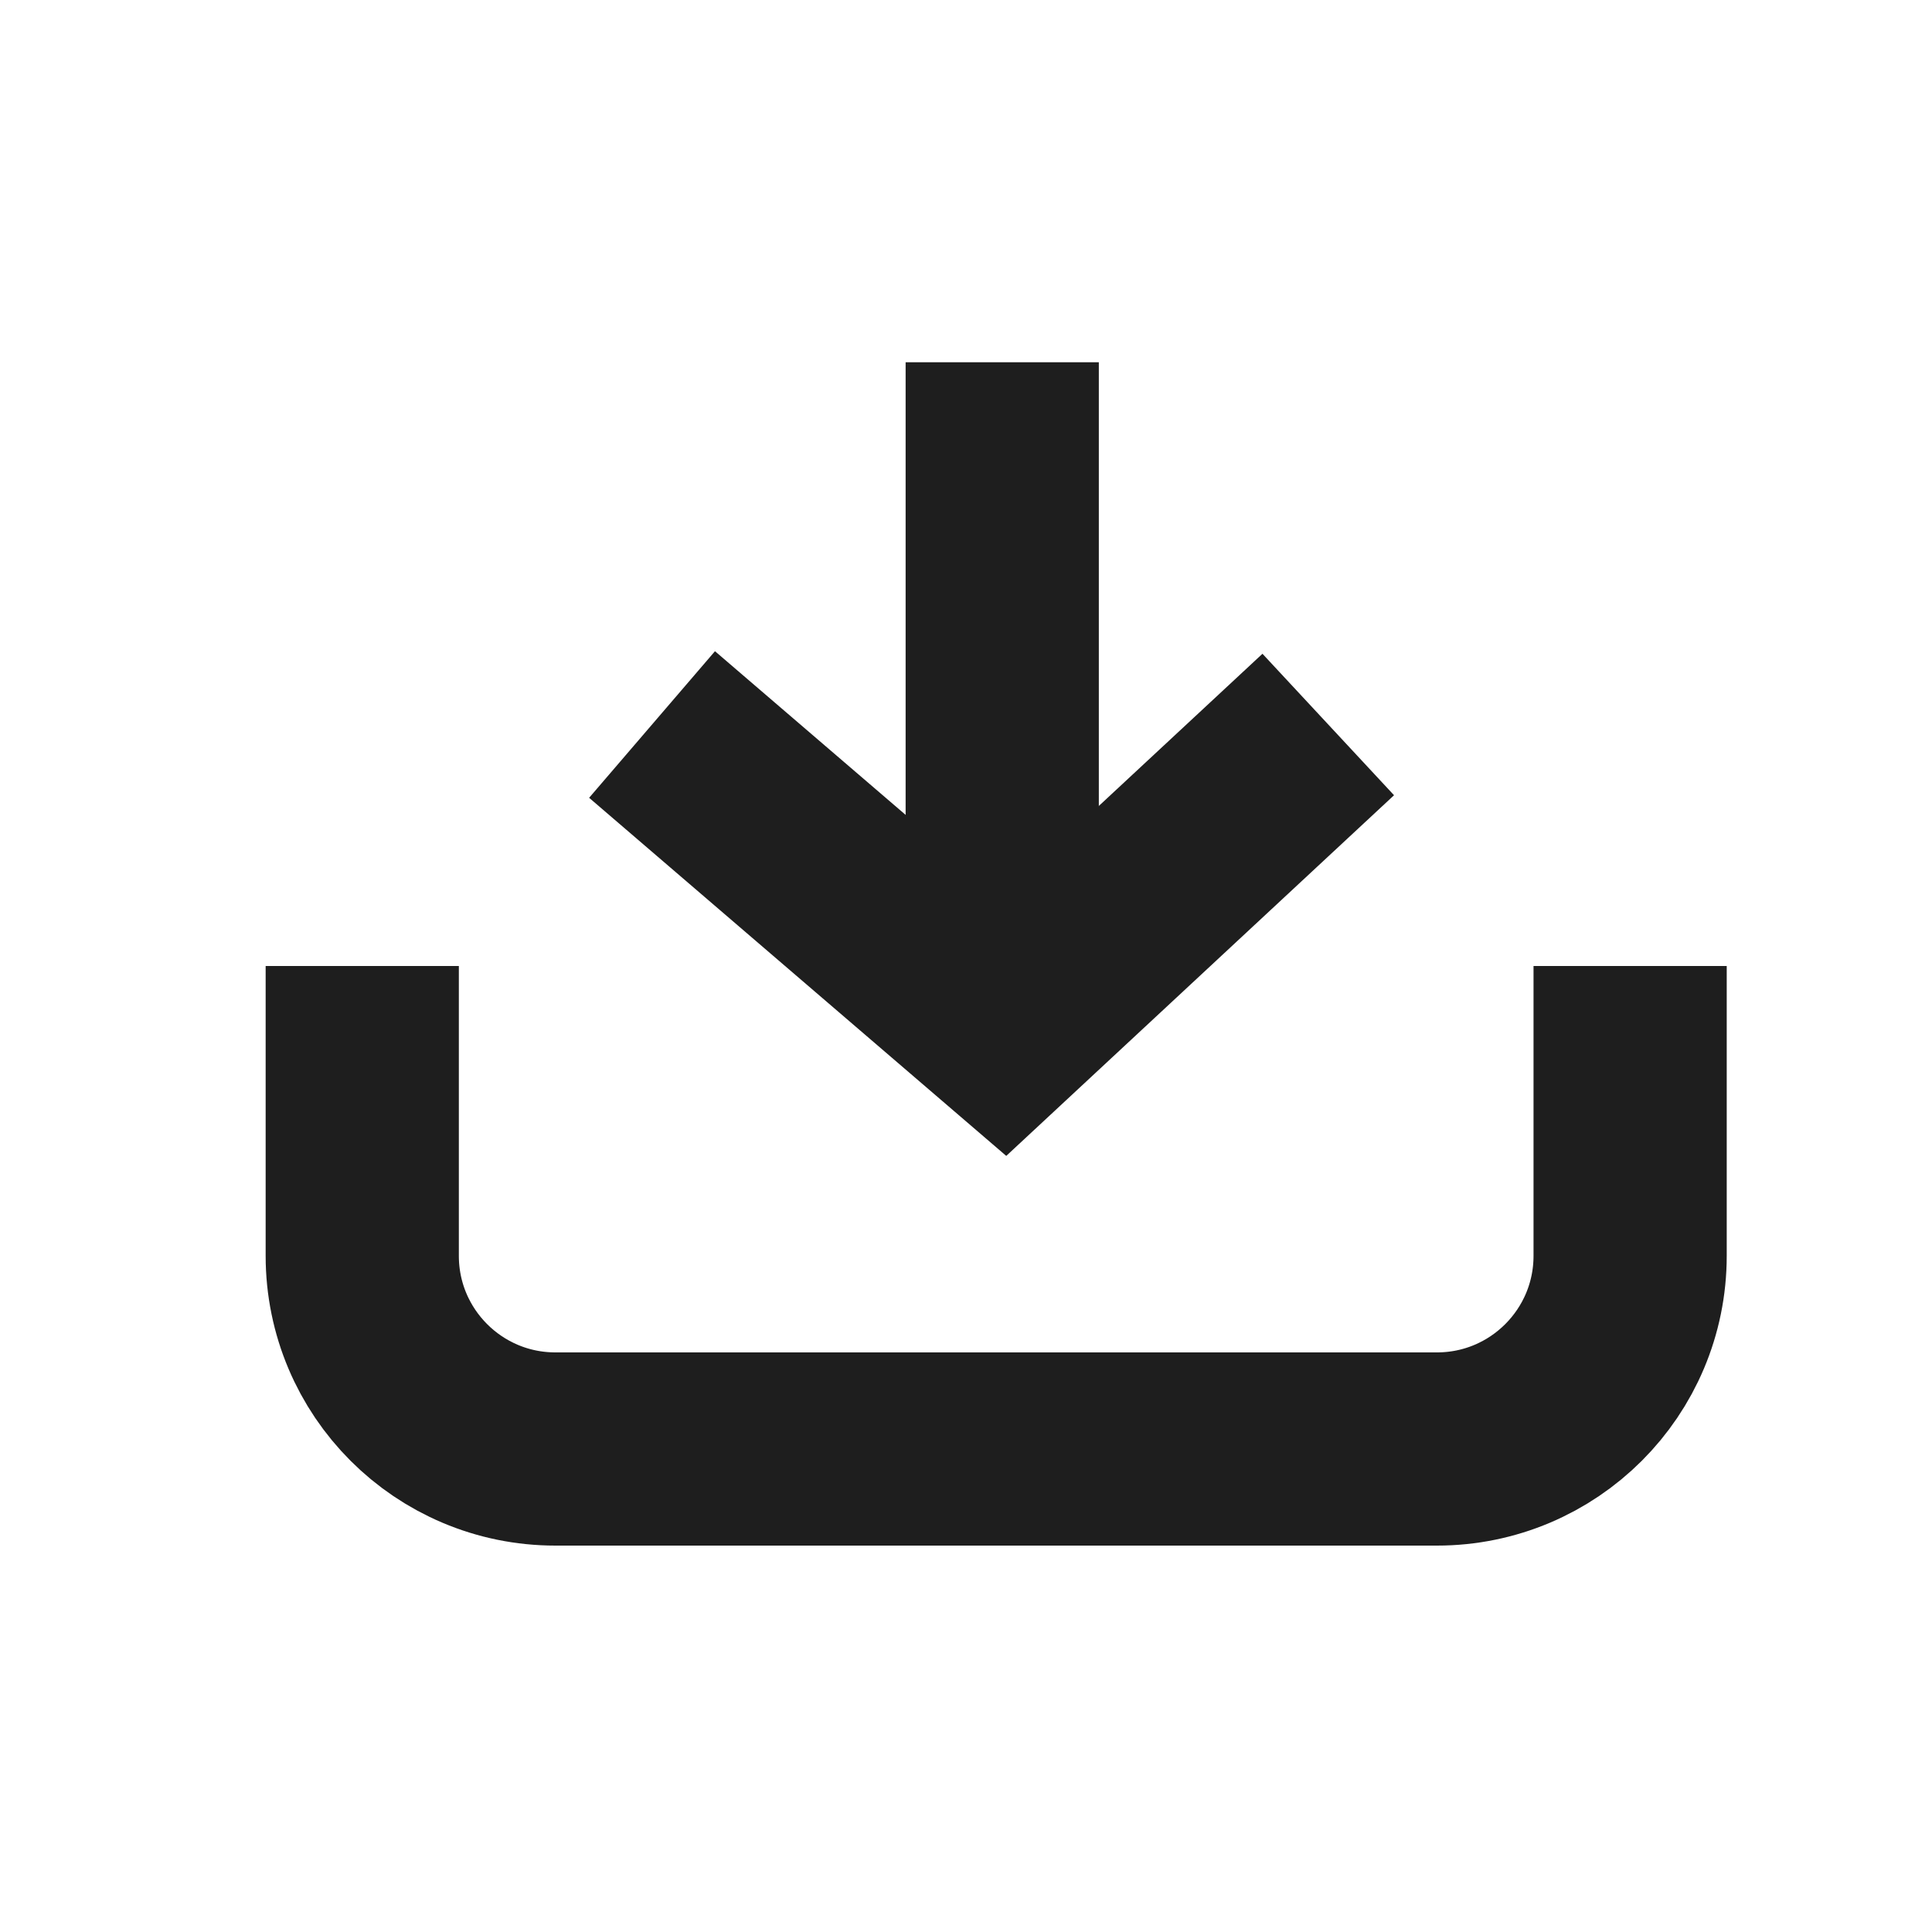
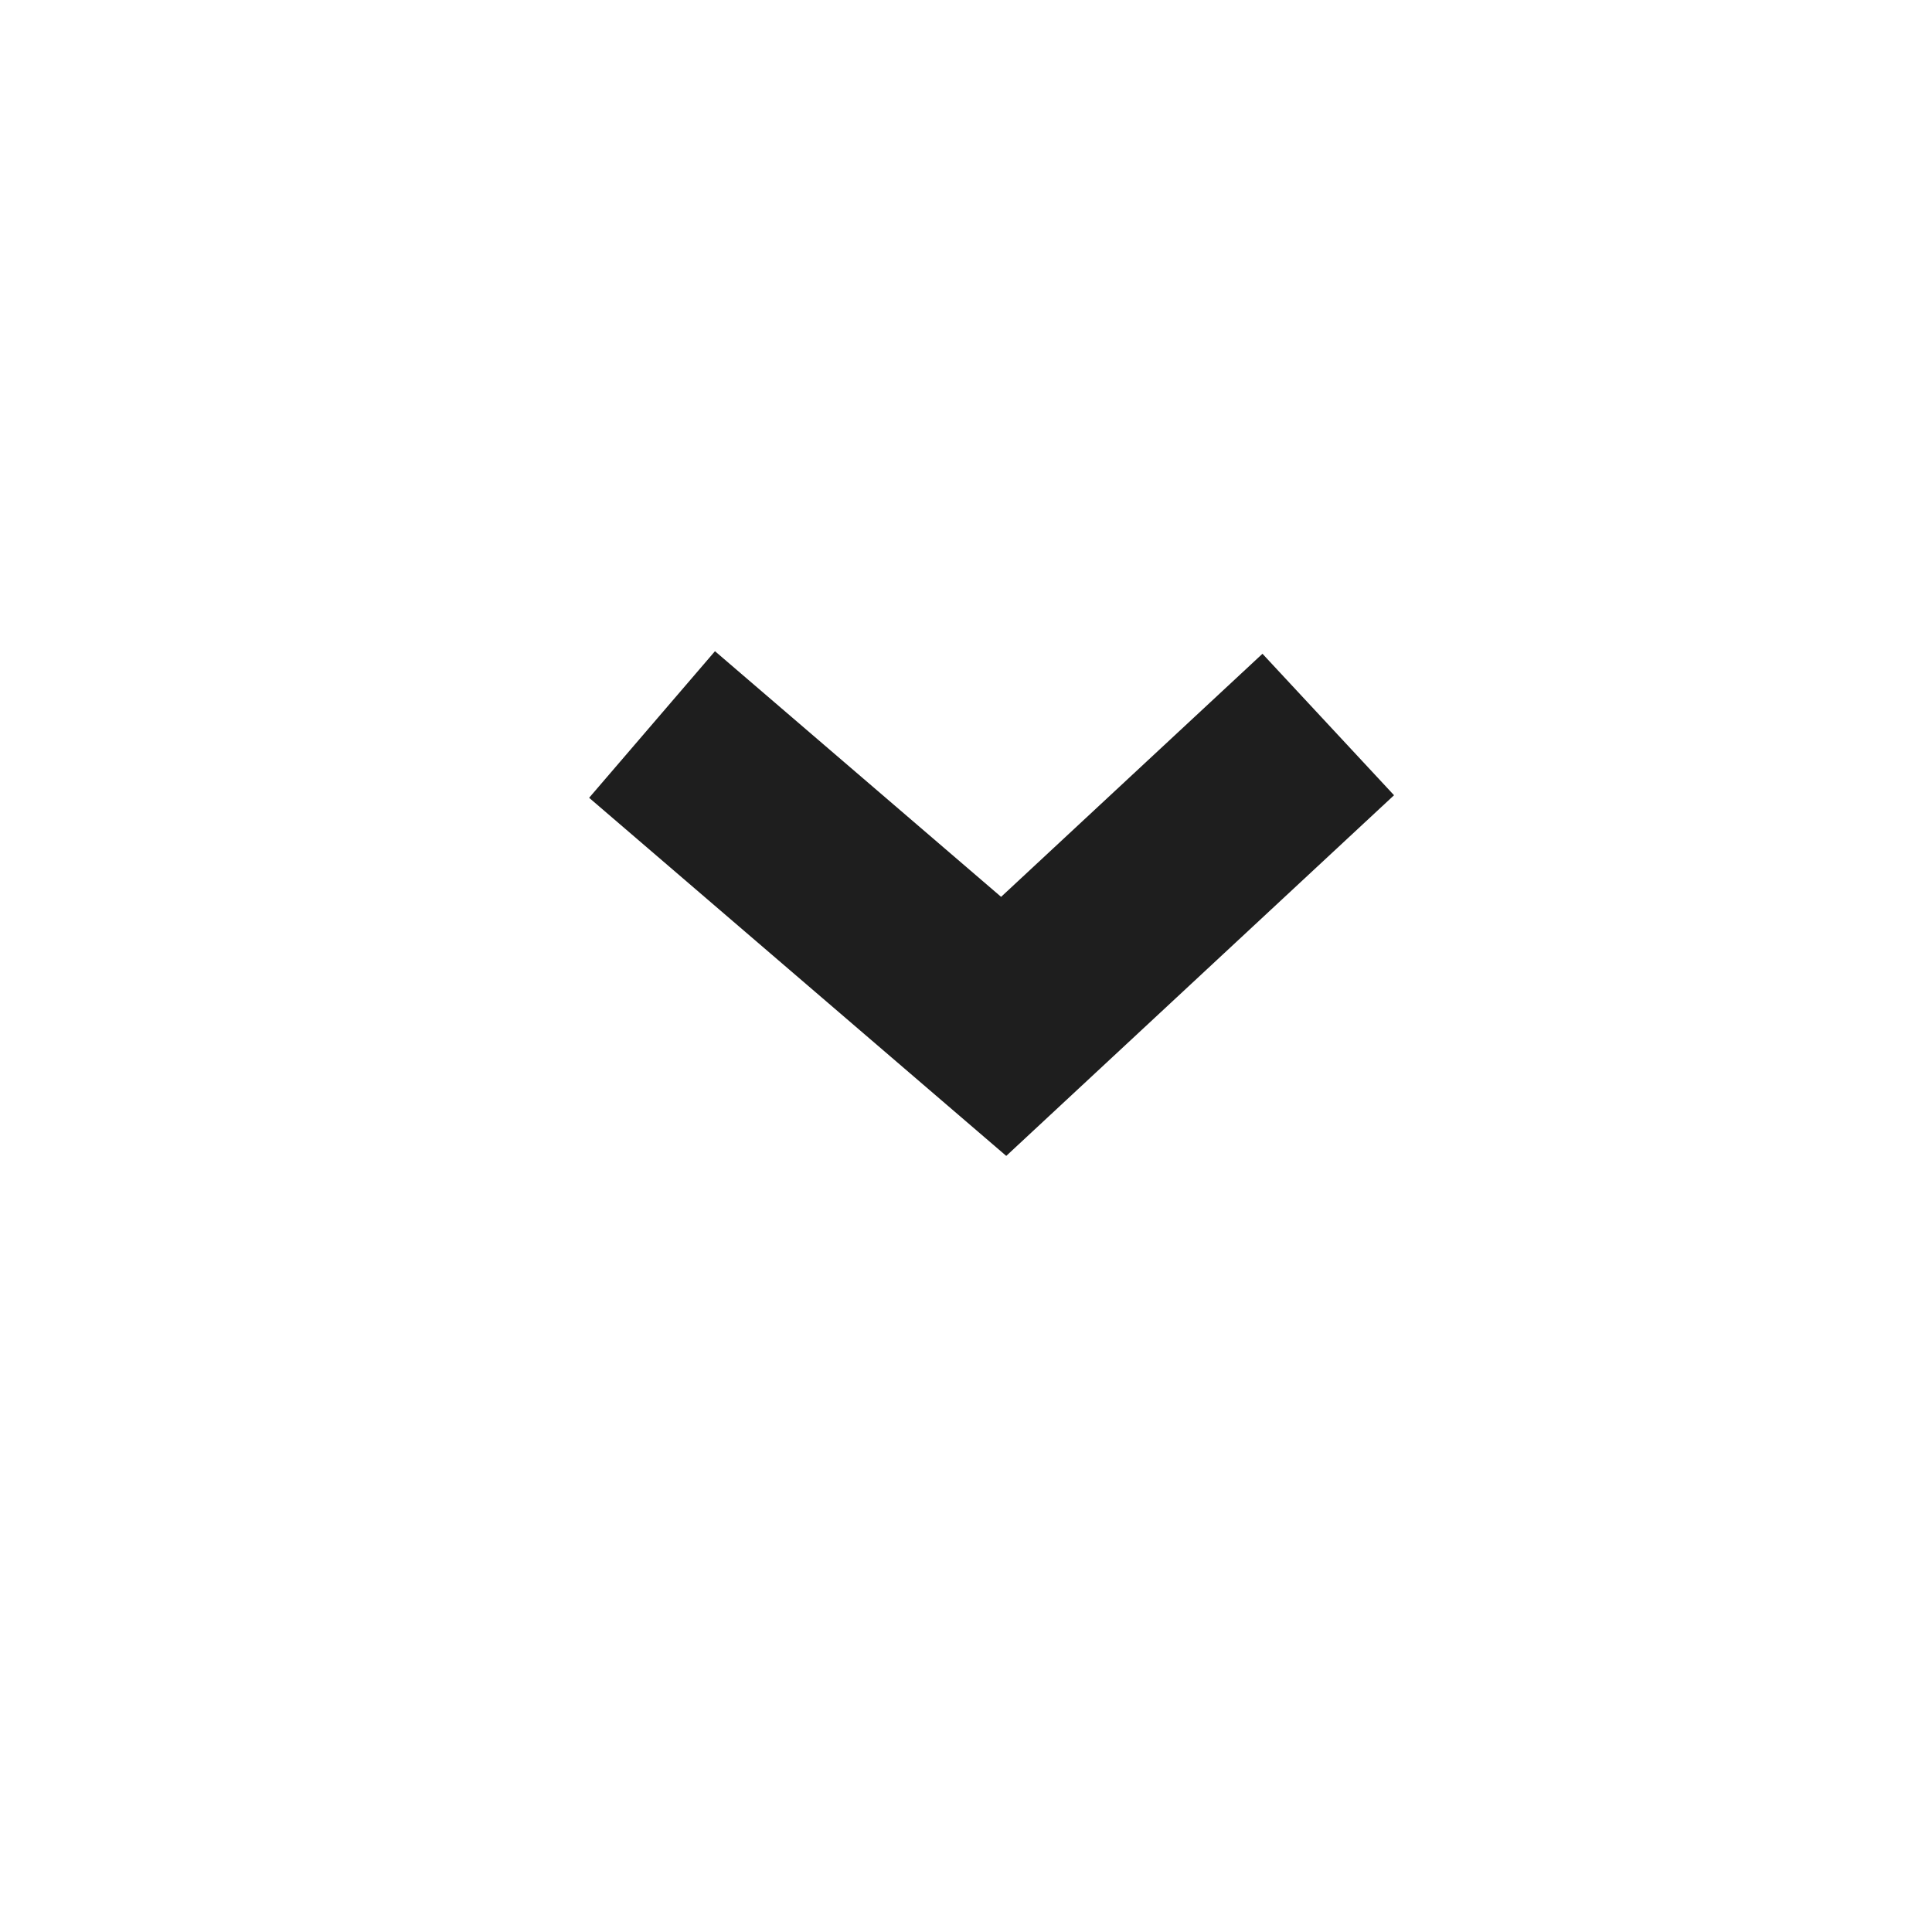
<svg xmlns="http://www.w3.org/2000/svg" width="20" height="20" viewBox="0 0 20 20" fill="none">
-   <path d="M3.75 10V13C3.75 14.105 4.645 15 5.75 15H14.875C15.98 15 16.875 14.105 16.875 13V10" stroke="#1E1E1E" stroke-width="2" />
  <path d="M6.75 7.5L10.39 10.625L13.75 7.5" stroke="#1E1E1E" stroke-width="2" />
-   <line x1="10.375" y1="3.75" x2="10.375" y2="10.625" stroke="#1E1E1E" stroke-width="2" />
</svg>